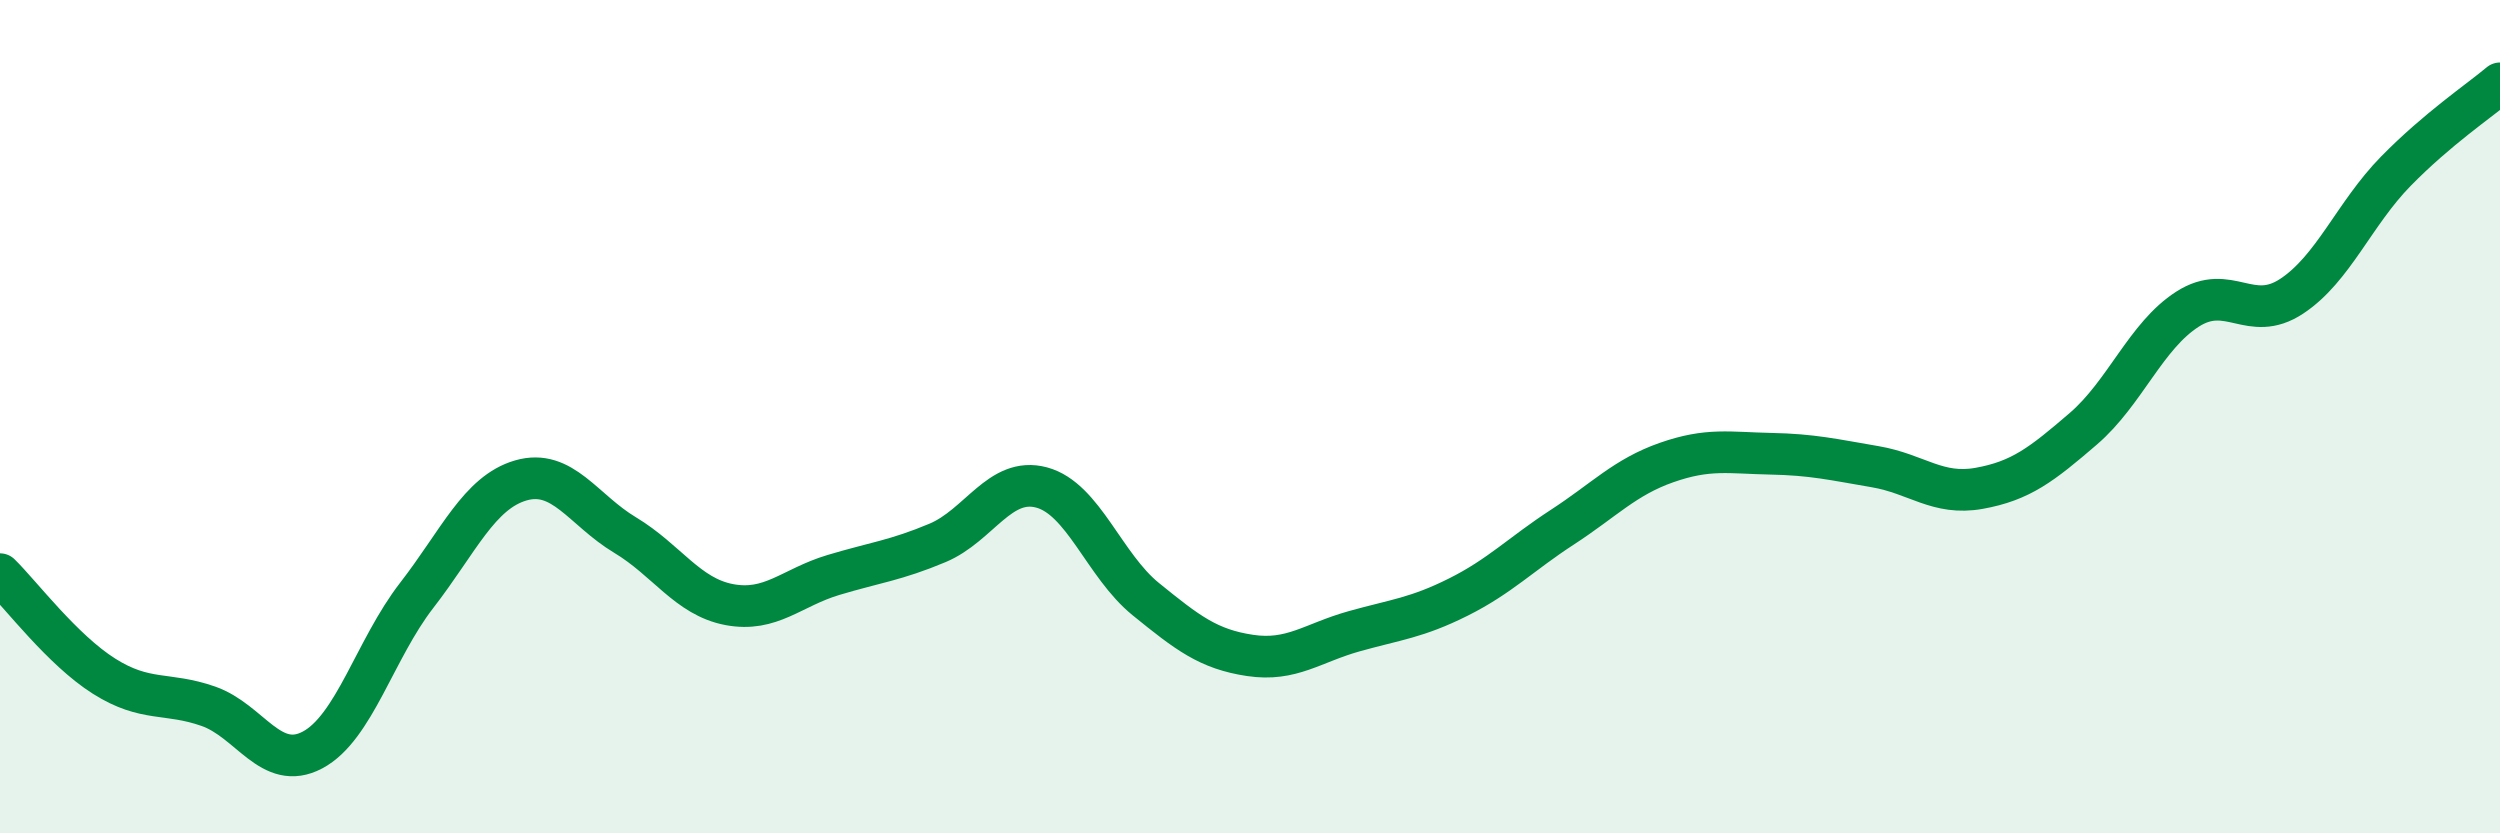
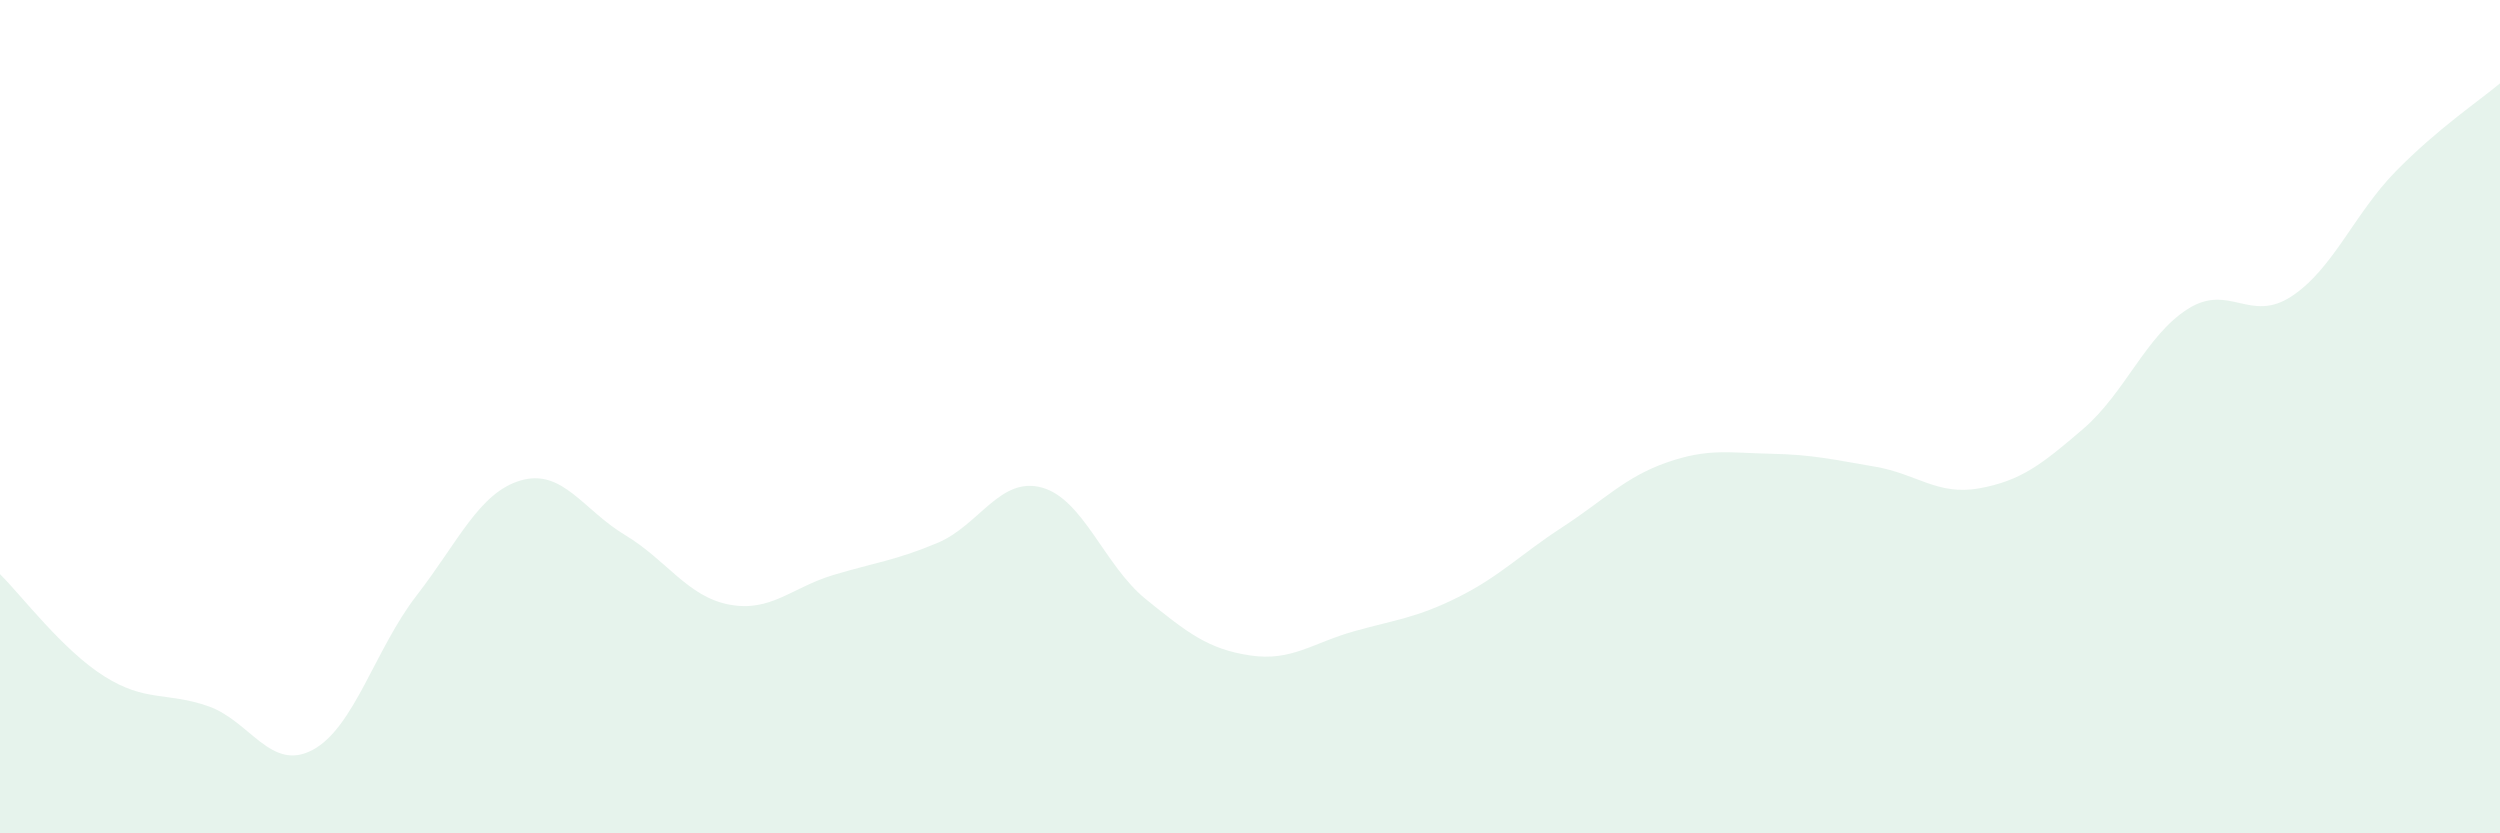
<svg xmlns="http://www.w3.org/2000/svg" width="60" height="20" viewBox="0 0 60 20">
  <path d="M 0,13.78 C 0.5,14.27 1.5,15.6 2.5,16.23 C 3.5,16.86 4,16.6 5,16.95 C 6,17.3 6.5,18.53 7.5,18 C 8.5,17.47 9,15.58 10,14.29 C 11,13 11.5,11.82 12.5,11.53 C 13.5,11.24 14,12.24 15,12.84 C 16,13.44 16.5,14.32 17.5,14.51 C 18.5,14.7 19,14.1 20,13.8 C 21,13.5 21.5,13.45 22.5,13.03 C 23.5,12.61 24,11.43 25,11.7 C 26,11.97 26.5,13.57 27.5,14.38 C 28.5,15.19 29,15.58 30,15.73 C 31,15.88 31.5,15.43 32.5,15.15 C 33.5,14.87 34,14.83 35,14.33 C 36,13.83 36.5,13.3 37.5,12.65 C 38.5,12 39,11.45 40,11.1 C 41,10.75 41.5,10.87 42.5,10.89 C 43.5,10.91 44,11.03 45,11.2 C 46,11.37 46.5,11.9 47.5,11.72 C 48.5,11.54 49,11.15 50,10.29 C 51,9.43 51.5,8.06 52.5,7.42 C 53.5,6.78 54,7.77 55,7.11 C 56,6.45 56.5,5.13 57.5,4.11 C 58.5,3.09 59.5,2.42 60,2L60 20L0 20Z" fill="#008740" opacity="0.1" stroke-linecap="round" stroke-linejoin="round" />
-   <path d="M 0,13.78 C 0.5,14.27 1.5,15.6 2.5,16.23 C 3.5,16.86 4,16.6 5,16.95 C 6,17.3 6.5,18.53 7.5,18 C 8.5,17.47 9,15.58 10,14.29 C 11,13 11.5,11.82 12.5,11.53 C 13.5,11.24 14,12.24 15,12.84 C 16,13.44 16.5,14.32 17.5,14.51 C 18.5,14.7 19,14.1 20,13.8 C 21,13.5 21.5,13.45 22.5,13.03 C 23.5,12.61 24,11.43 25,11.7 C 26,11.97 26.5,13.57 27.5,14.38 C 28.5,15.19 29,15.58 30,15.73 C 31,15.88 31.5,15.43 32.5,15.15 C 33.5,14.87 34,14.83 35,14.33 C 36,13.83 36.5,13.3 37.5,12.65 C 38.5,12 39,11.45 40,11.1 C 41,10.75 41.5,10.87 42.5,10.89 C 43.5,10.91 44,11.03 45,11.2 C 46,11.37 46.5,11.9 47.5,11.72 C 48.5,11.54 49,11.15 50,10.29 C 51,9.43 51.5,8.06 52.5,7.42 C 53.5,6.78 54,7.77 55,7.11 C 56,6.45 56.5,5.13 57.5,4.11 C 58.5,3.09 59.5,2.42 60,2" stroke="#008740" stroke-width="1" fill="none" stroke-linecap="round" stroke-linejoin="round" />
</svg>